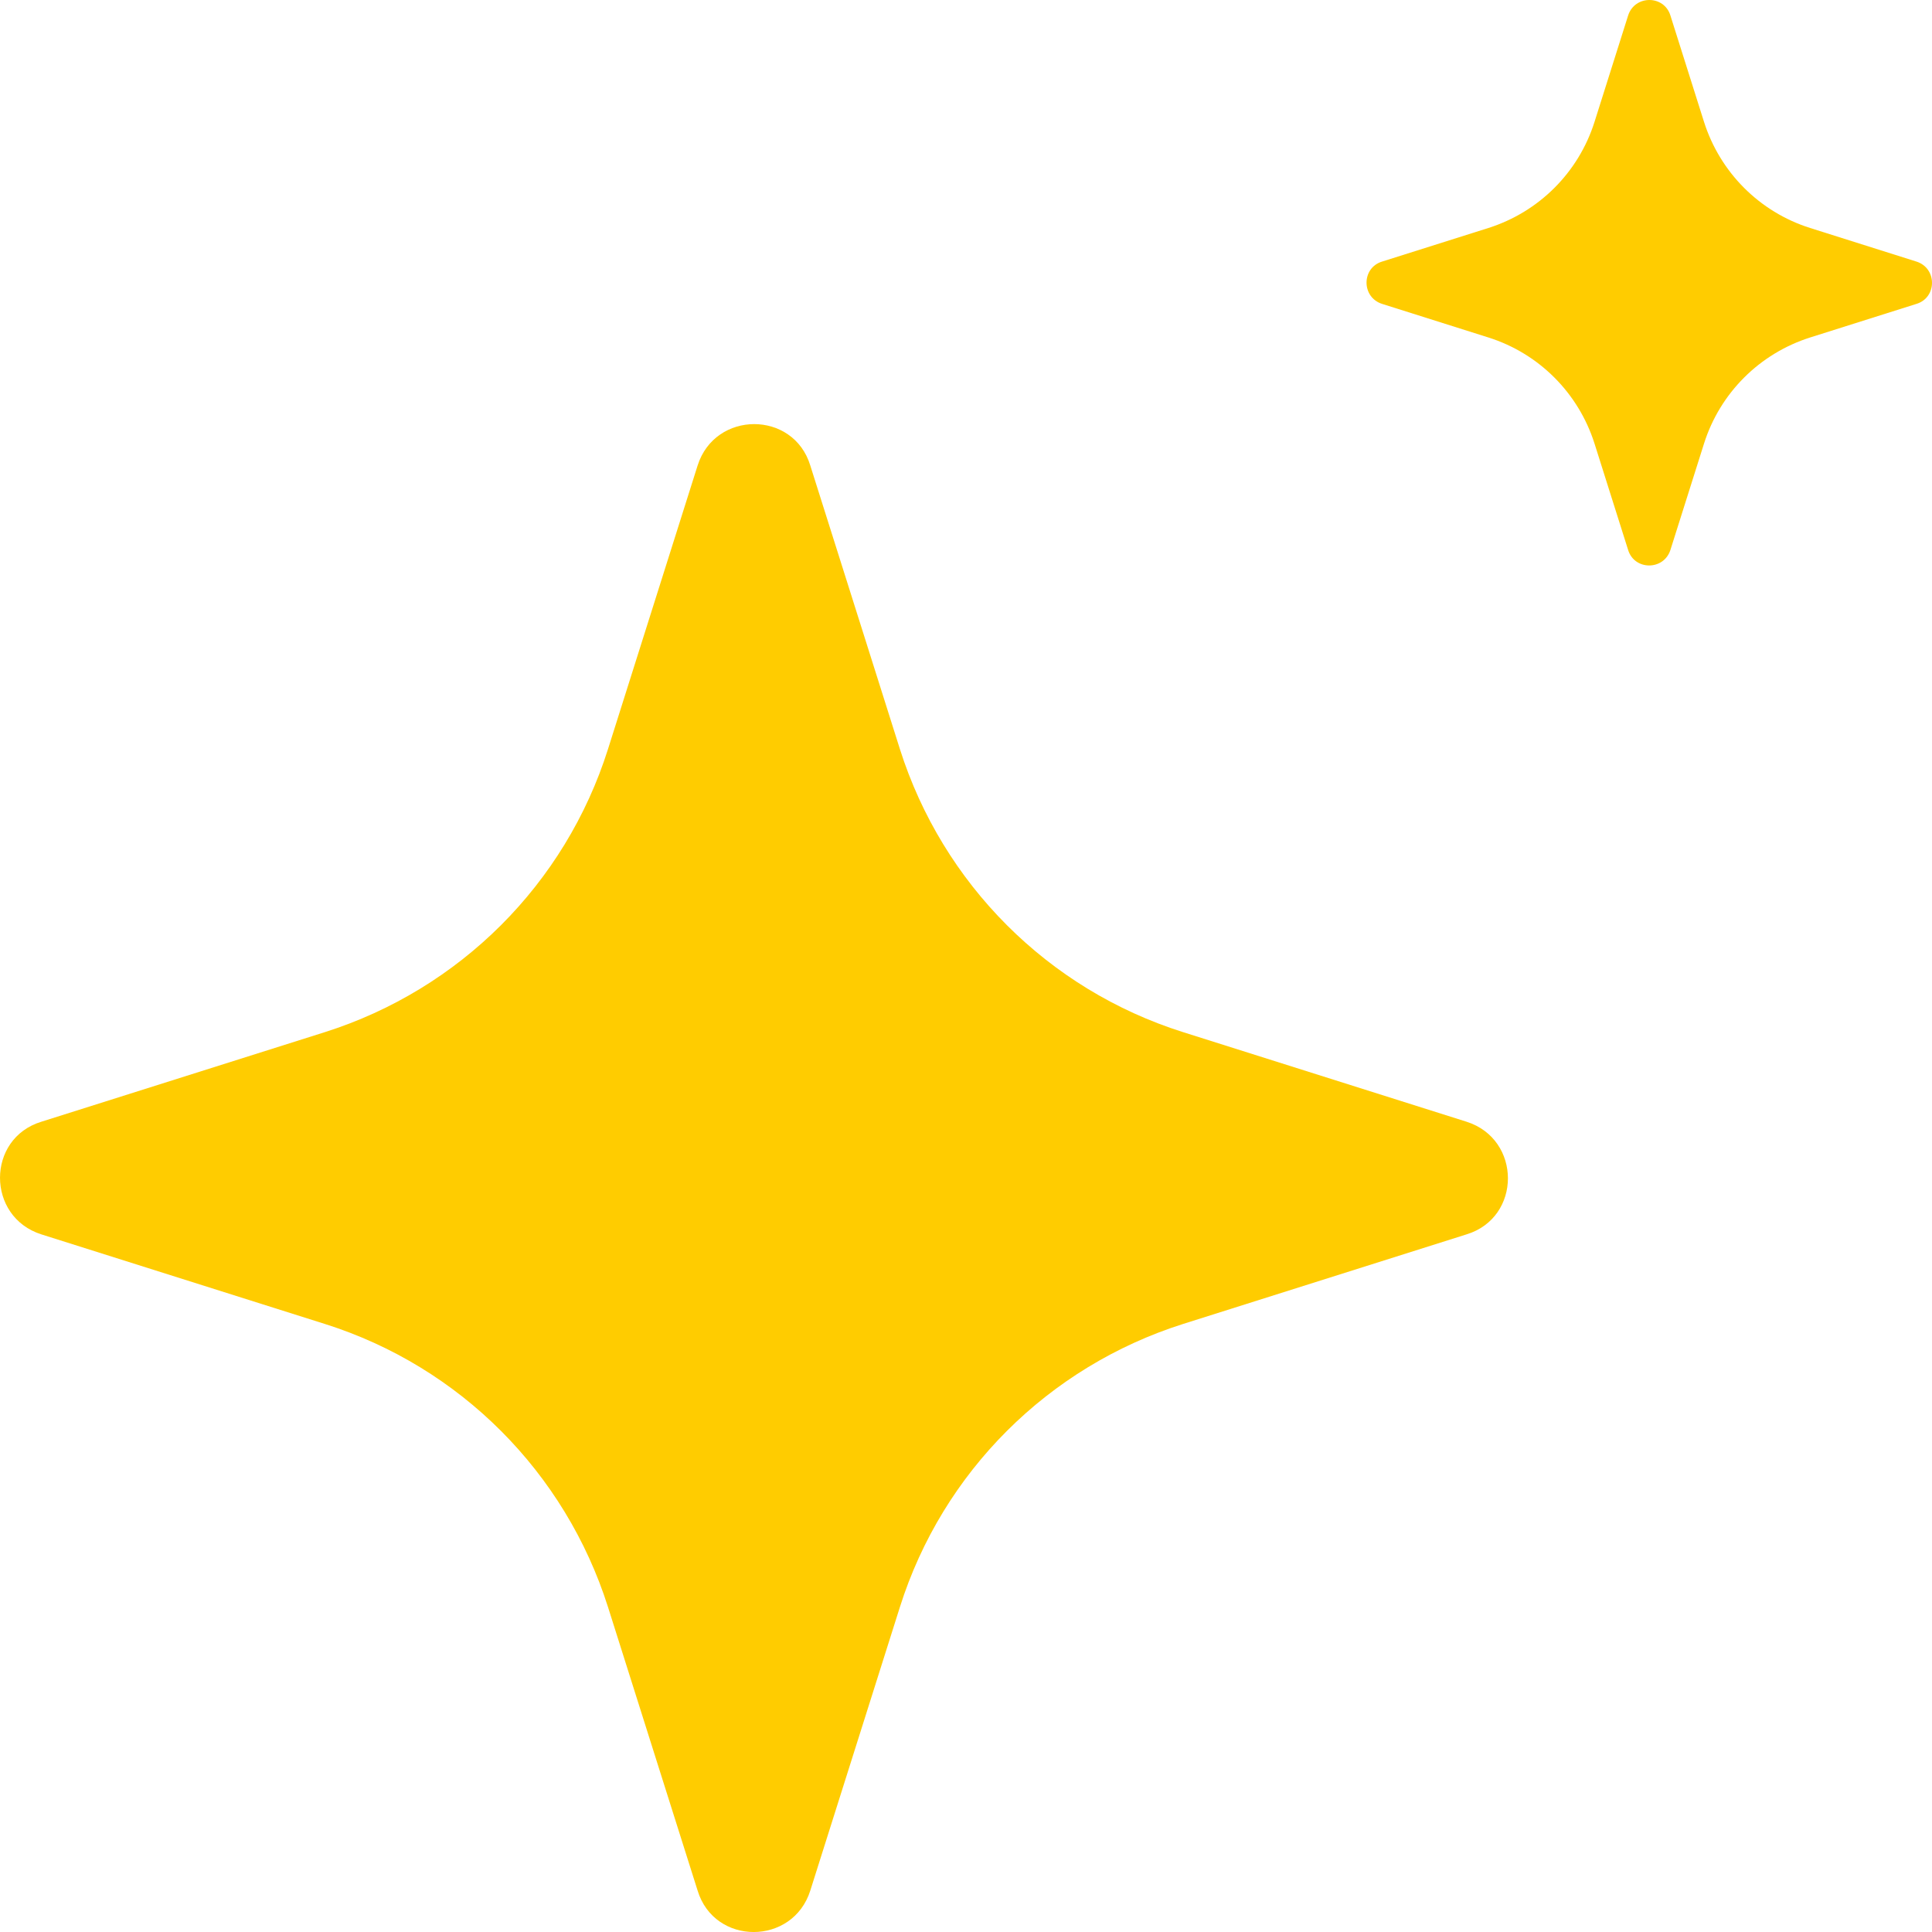
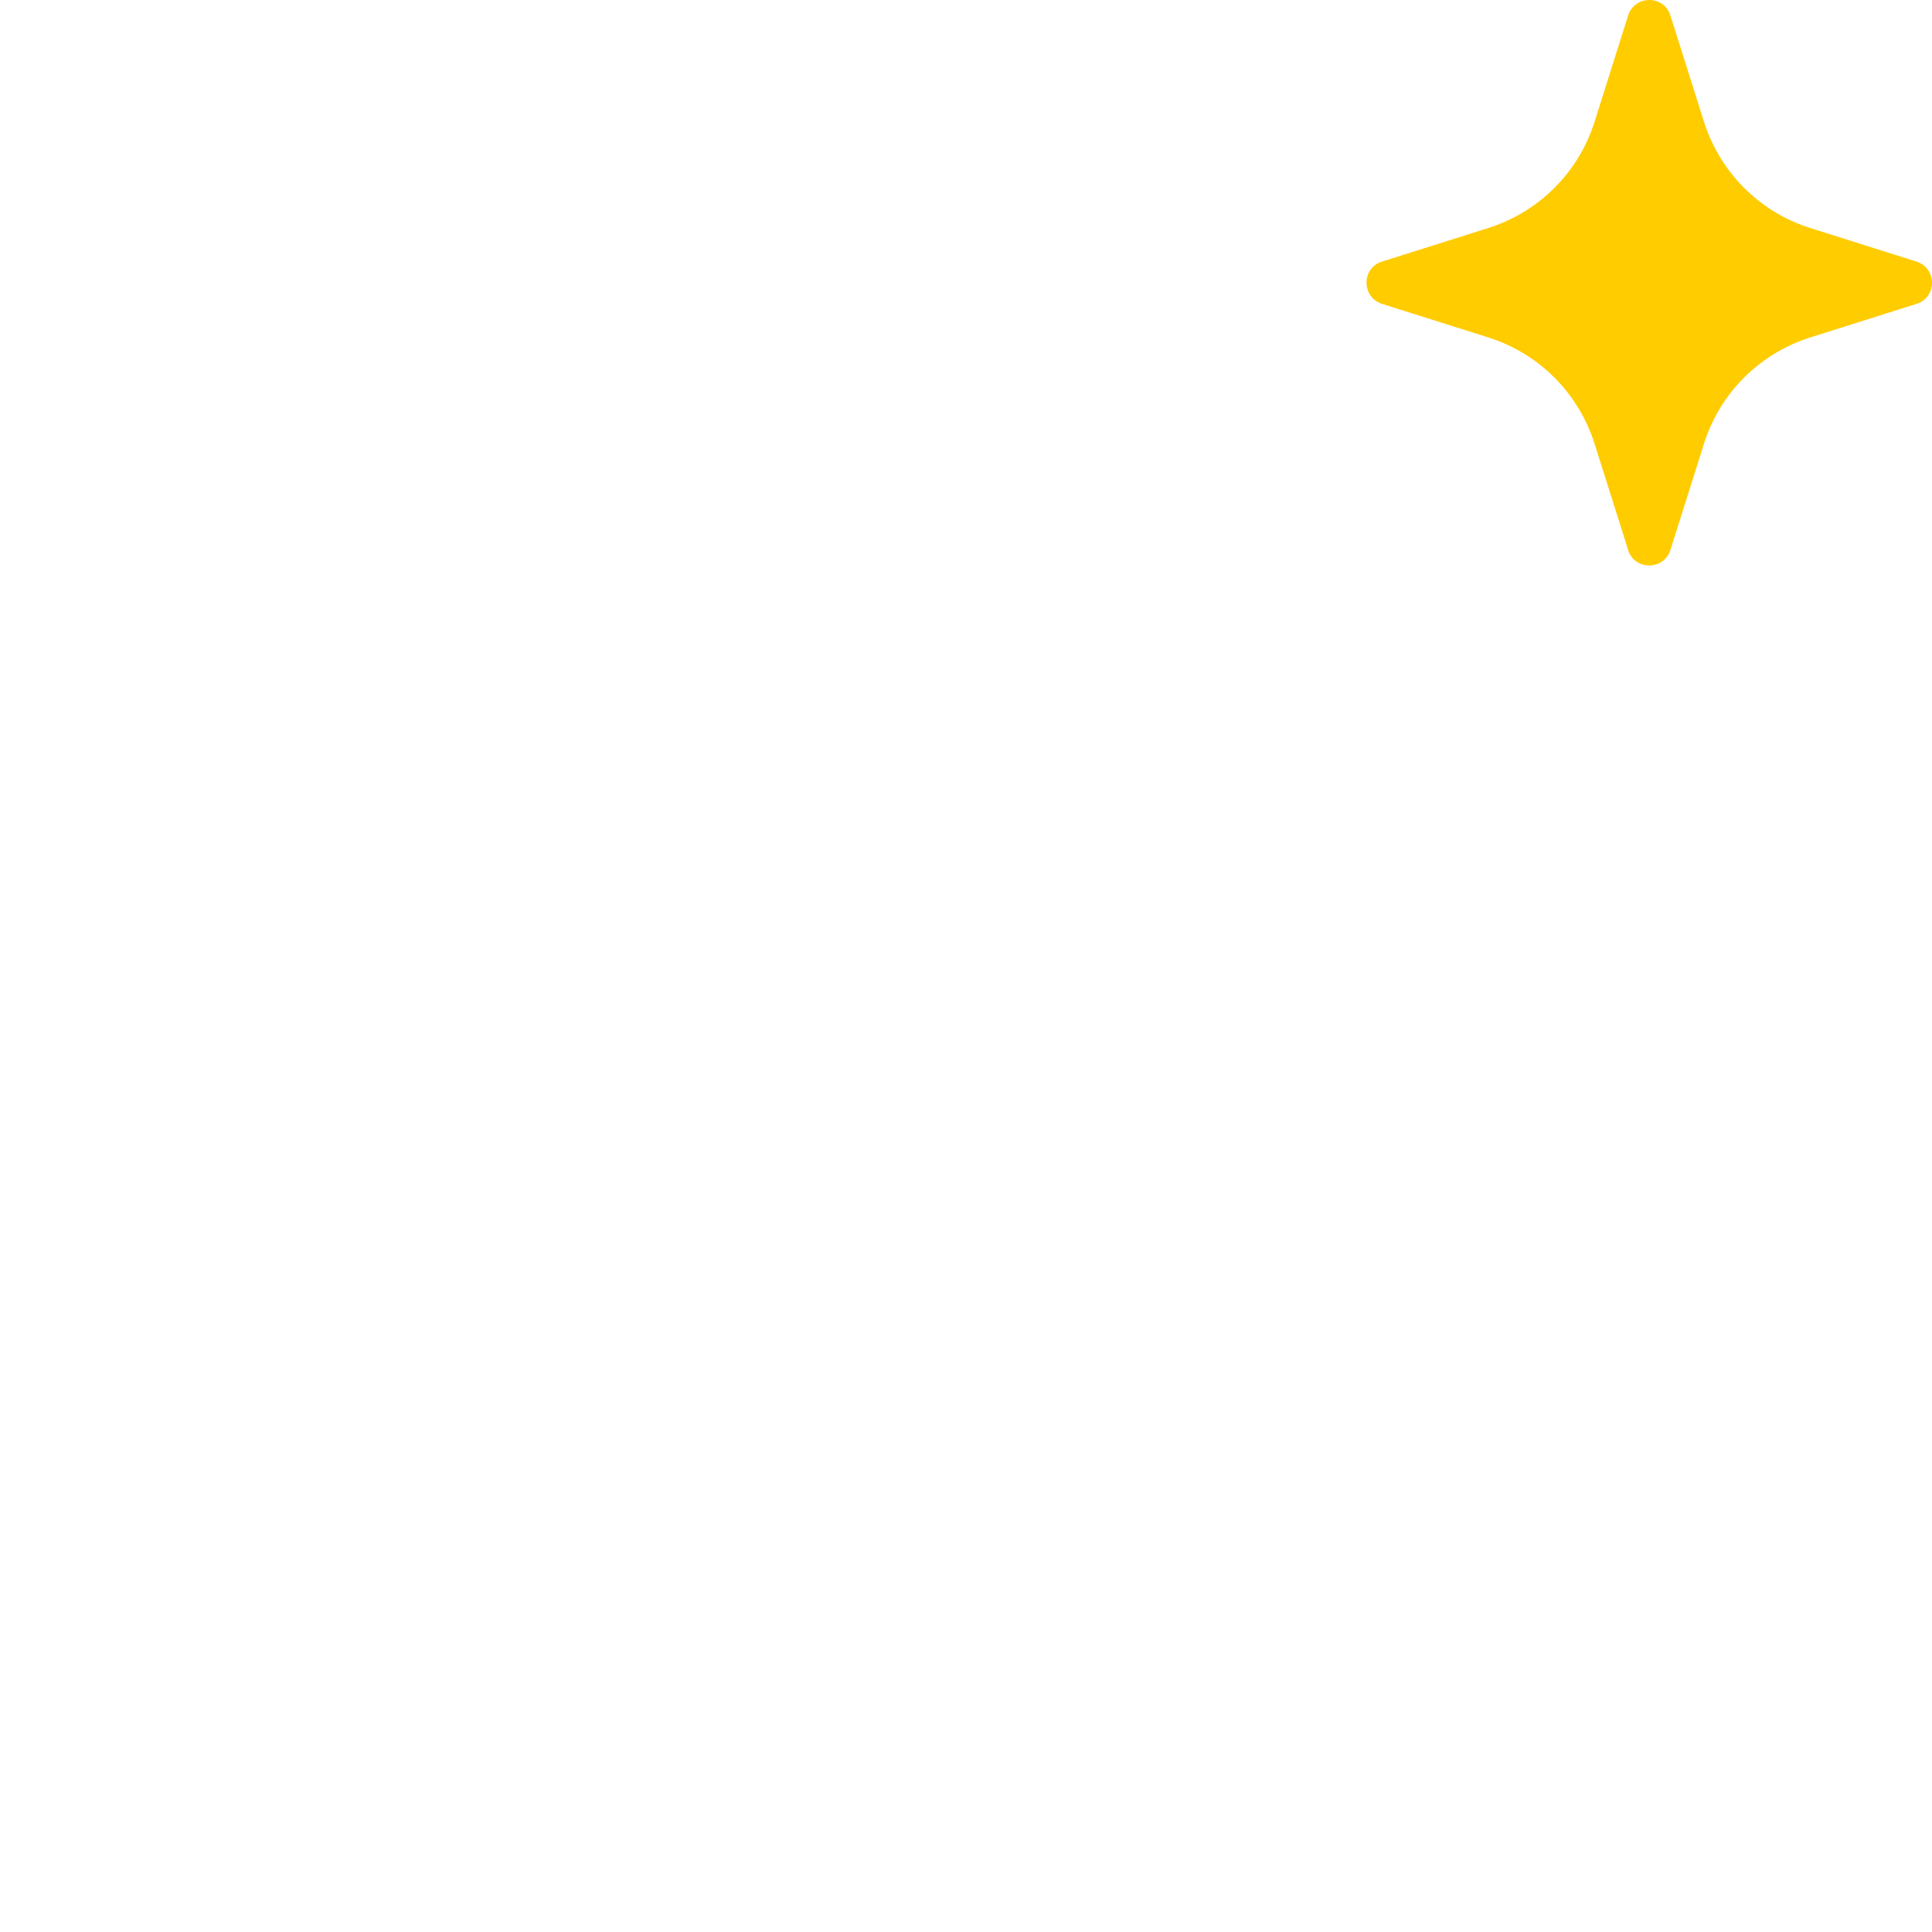
<svg xmlns="http://www.w3.org/2000/svg" width="41" height="41" viewBox="0 0 41 41" fill="none">
-   <path d="M17.196 9.88L19.098 15.899C20.005 18.752 22.234 20.995 25.102 21.902L31.12 23.804C32.294 24.175 32.294 25.84 31.12 26.196L25.102 28.098C22.248 29.005 20.005 31.234 19.098 34.102L17.196 40.12C16.825 41.294 15.16 41.294 14.804 40.12L12.902 34.102C11.995 31.248 9.766 29.005 6.899 28.098L0.88 26.196C-0.293 25.825 -0.293 24.16 0.88 23.804L6.899 21.902C9.752 20.995 11.995 18.766 12.902 15.899L14.804 9.88C15.175 8.707 16.84 8.707 17.196 9.88Z" fill="#FFCC00" />
  <path d="M35.449 0.33L36.162 2.587C36.502 3.657 37.338 4.498 38.413 4.838L40.67 5.551C41.11 5.691 41.11 6.315 40.67 6.449L38.413 7.162C37.343 7.502 36.502 8.338 36.162 9.413L35.449 11.67C35.309 12.11 34.685 12.11 34.551 11.67L33.838 9.413C33.498 8.343 32.662 7.502 31.587 7.162L29.33 6.449C28.89 6.309 28.89 5.685 29.33 5.551L31.587 4.838C32.657 4.498 33.498 3.662 33.838 2.587L34.551 0.33C34.691 -0.11 35.315 -0.11 35.449 0.33Z" fill="#FFCC00" />
</svg>